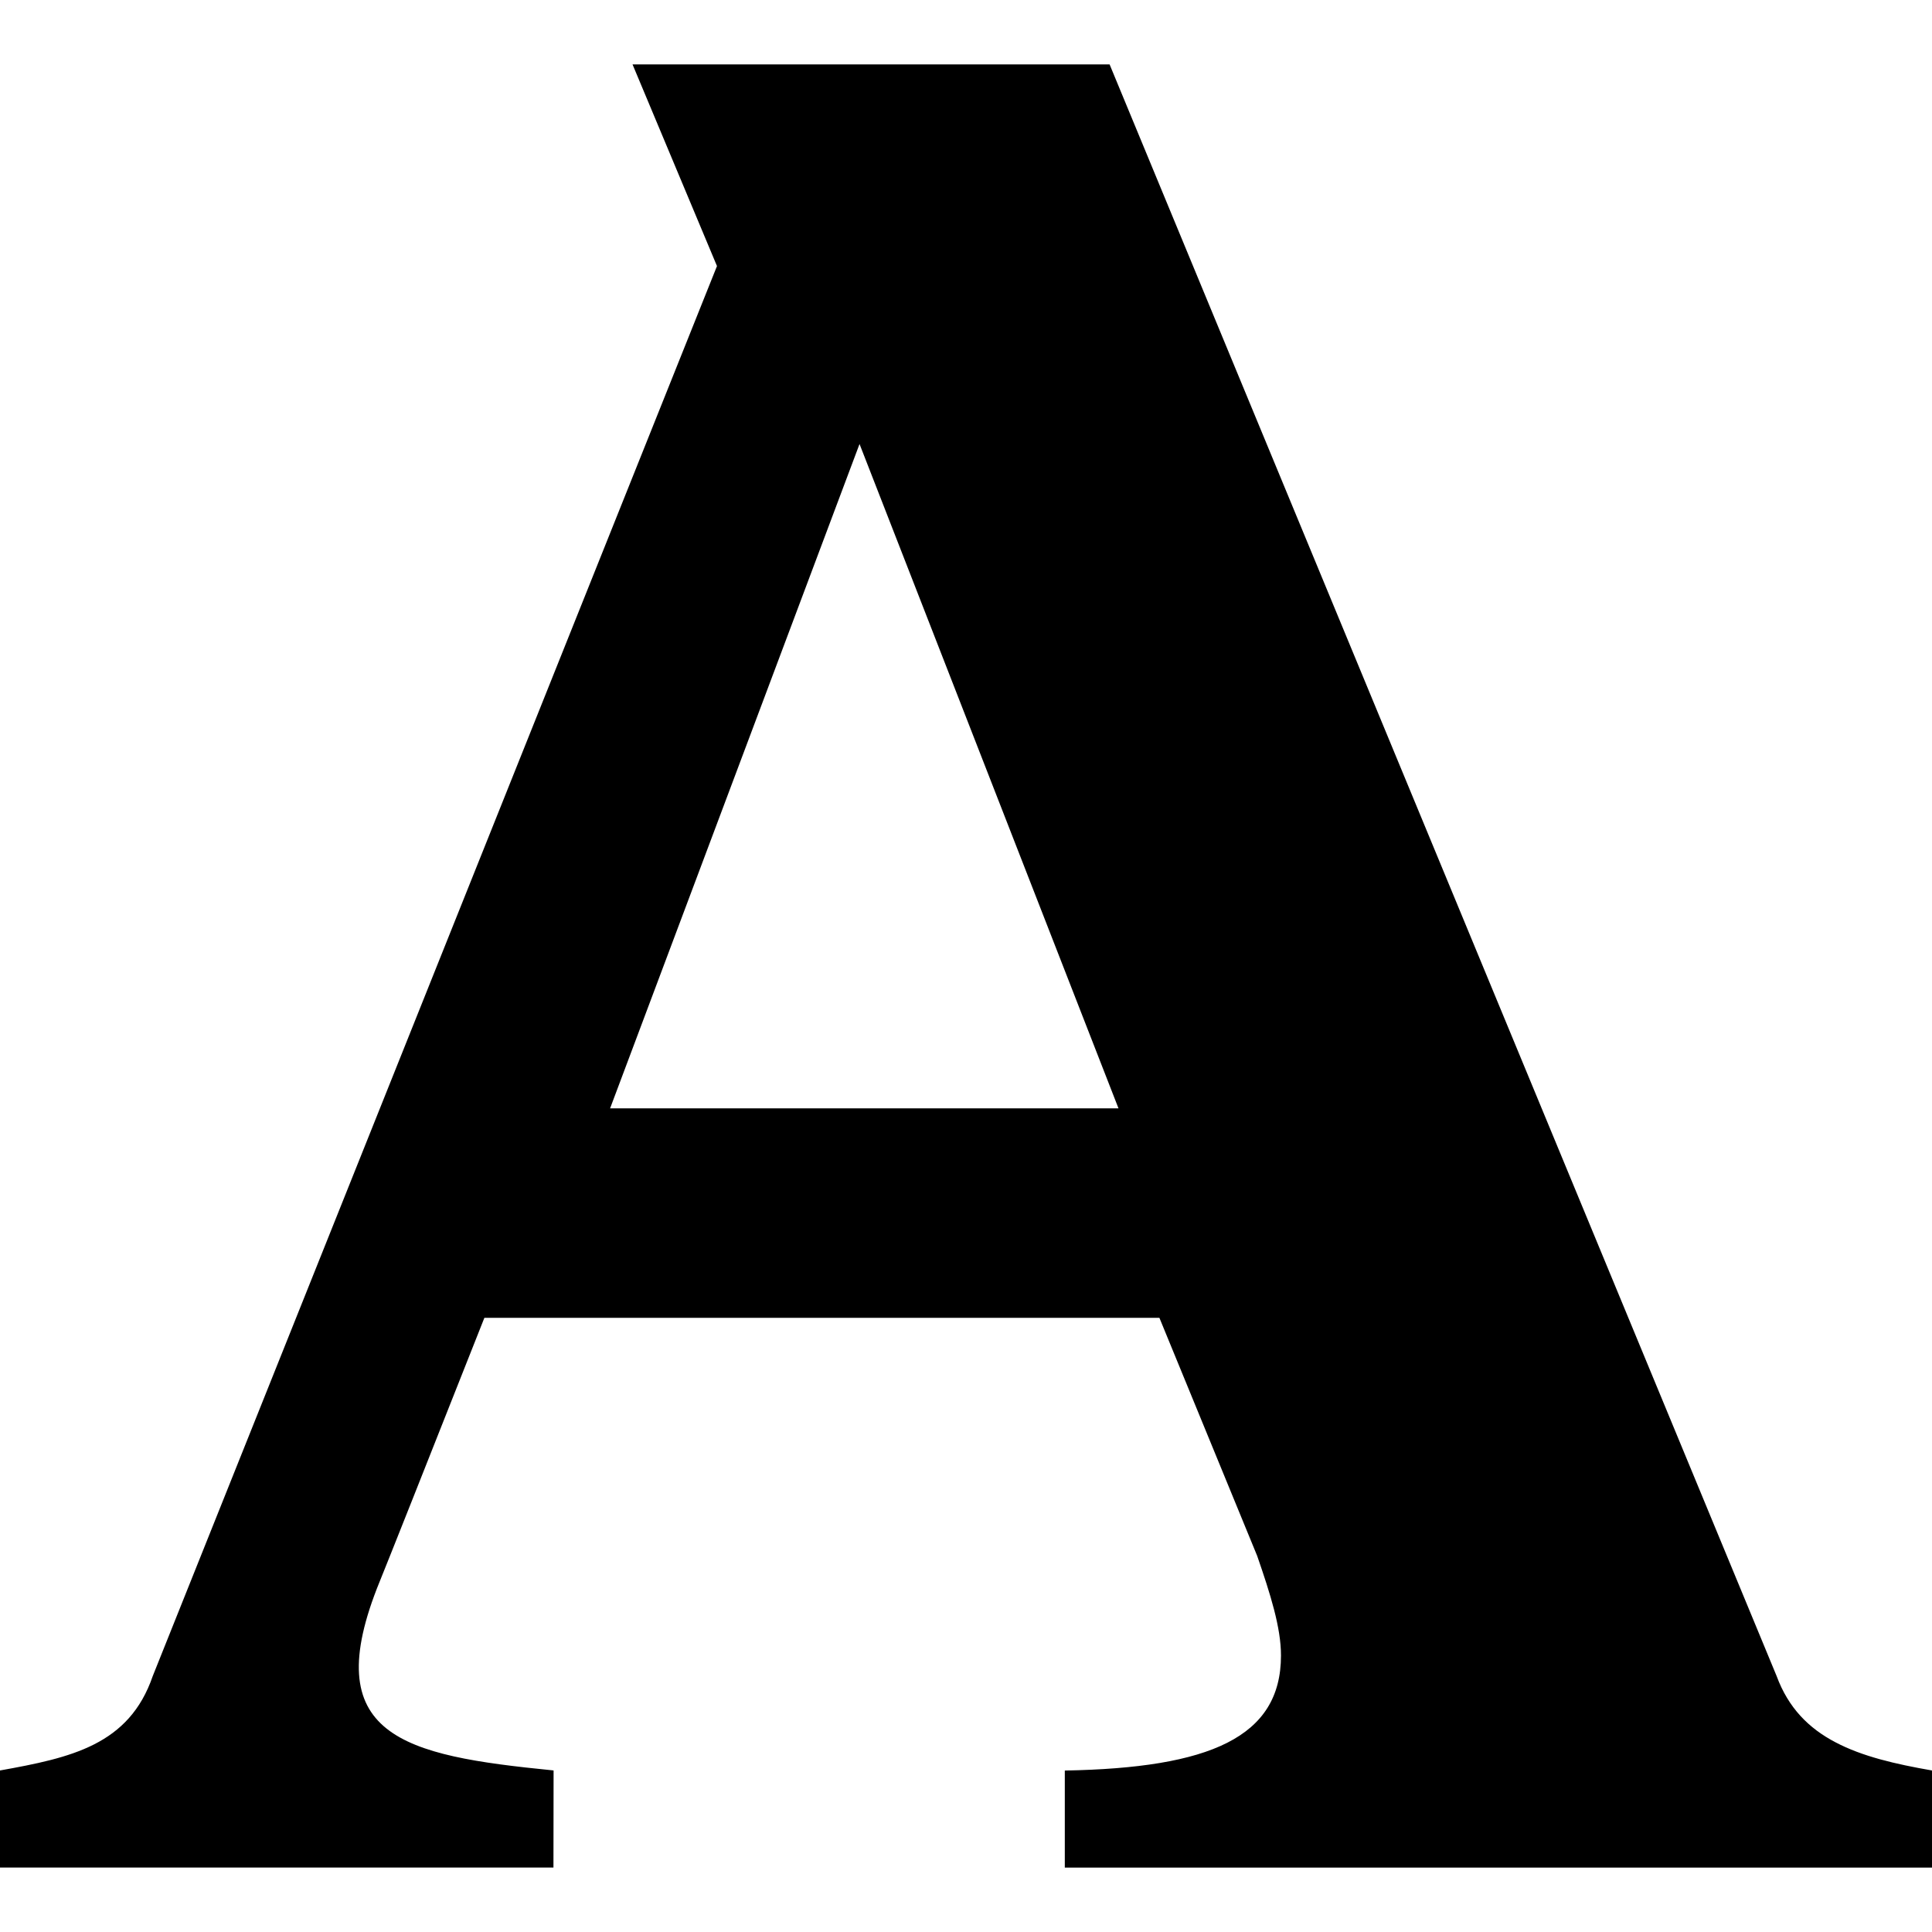
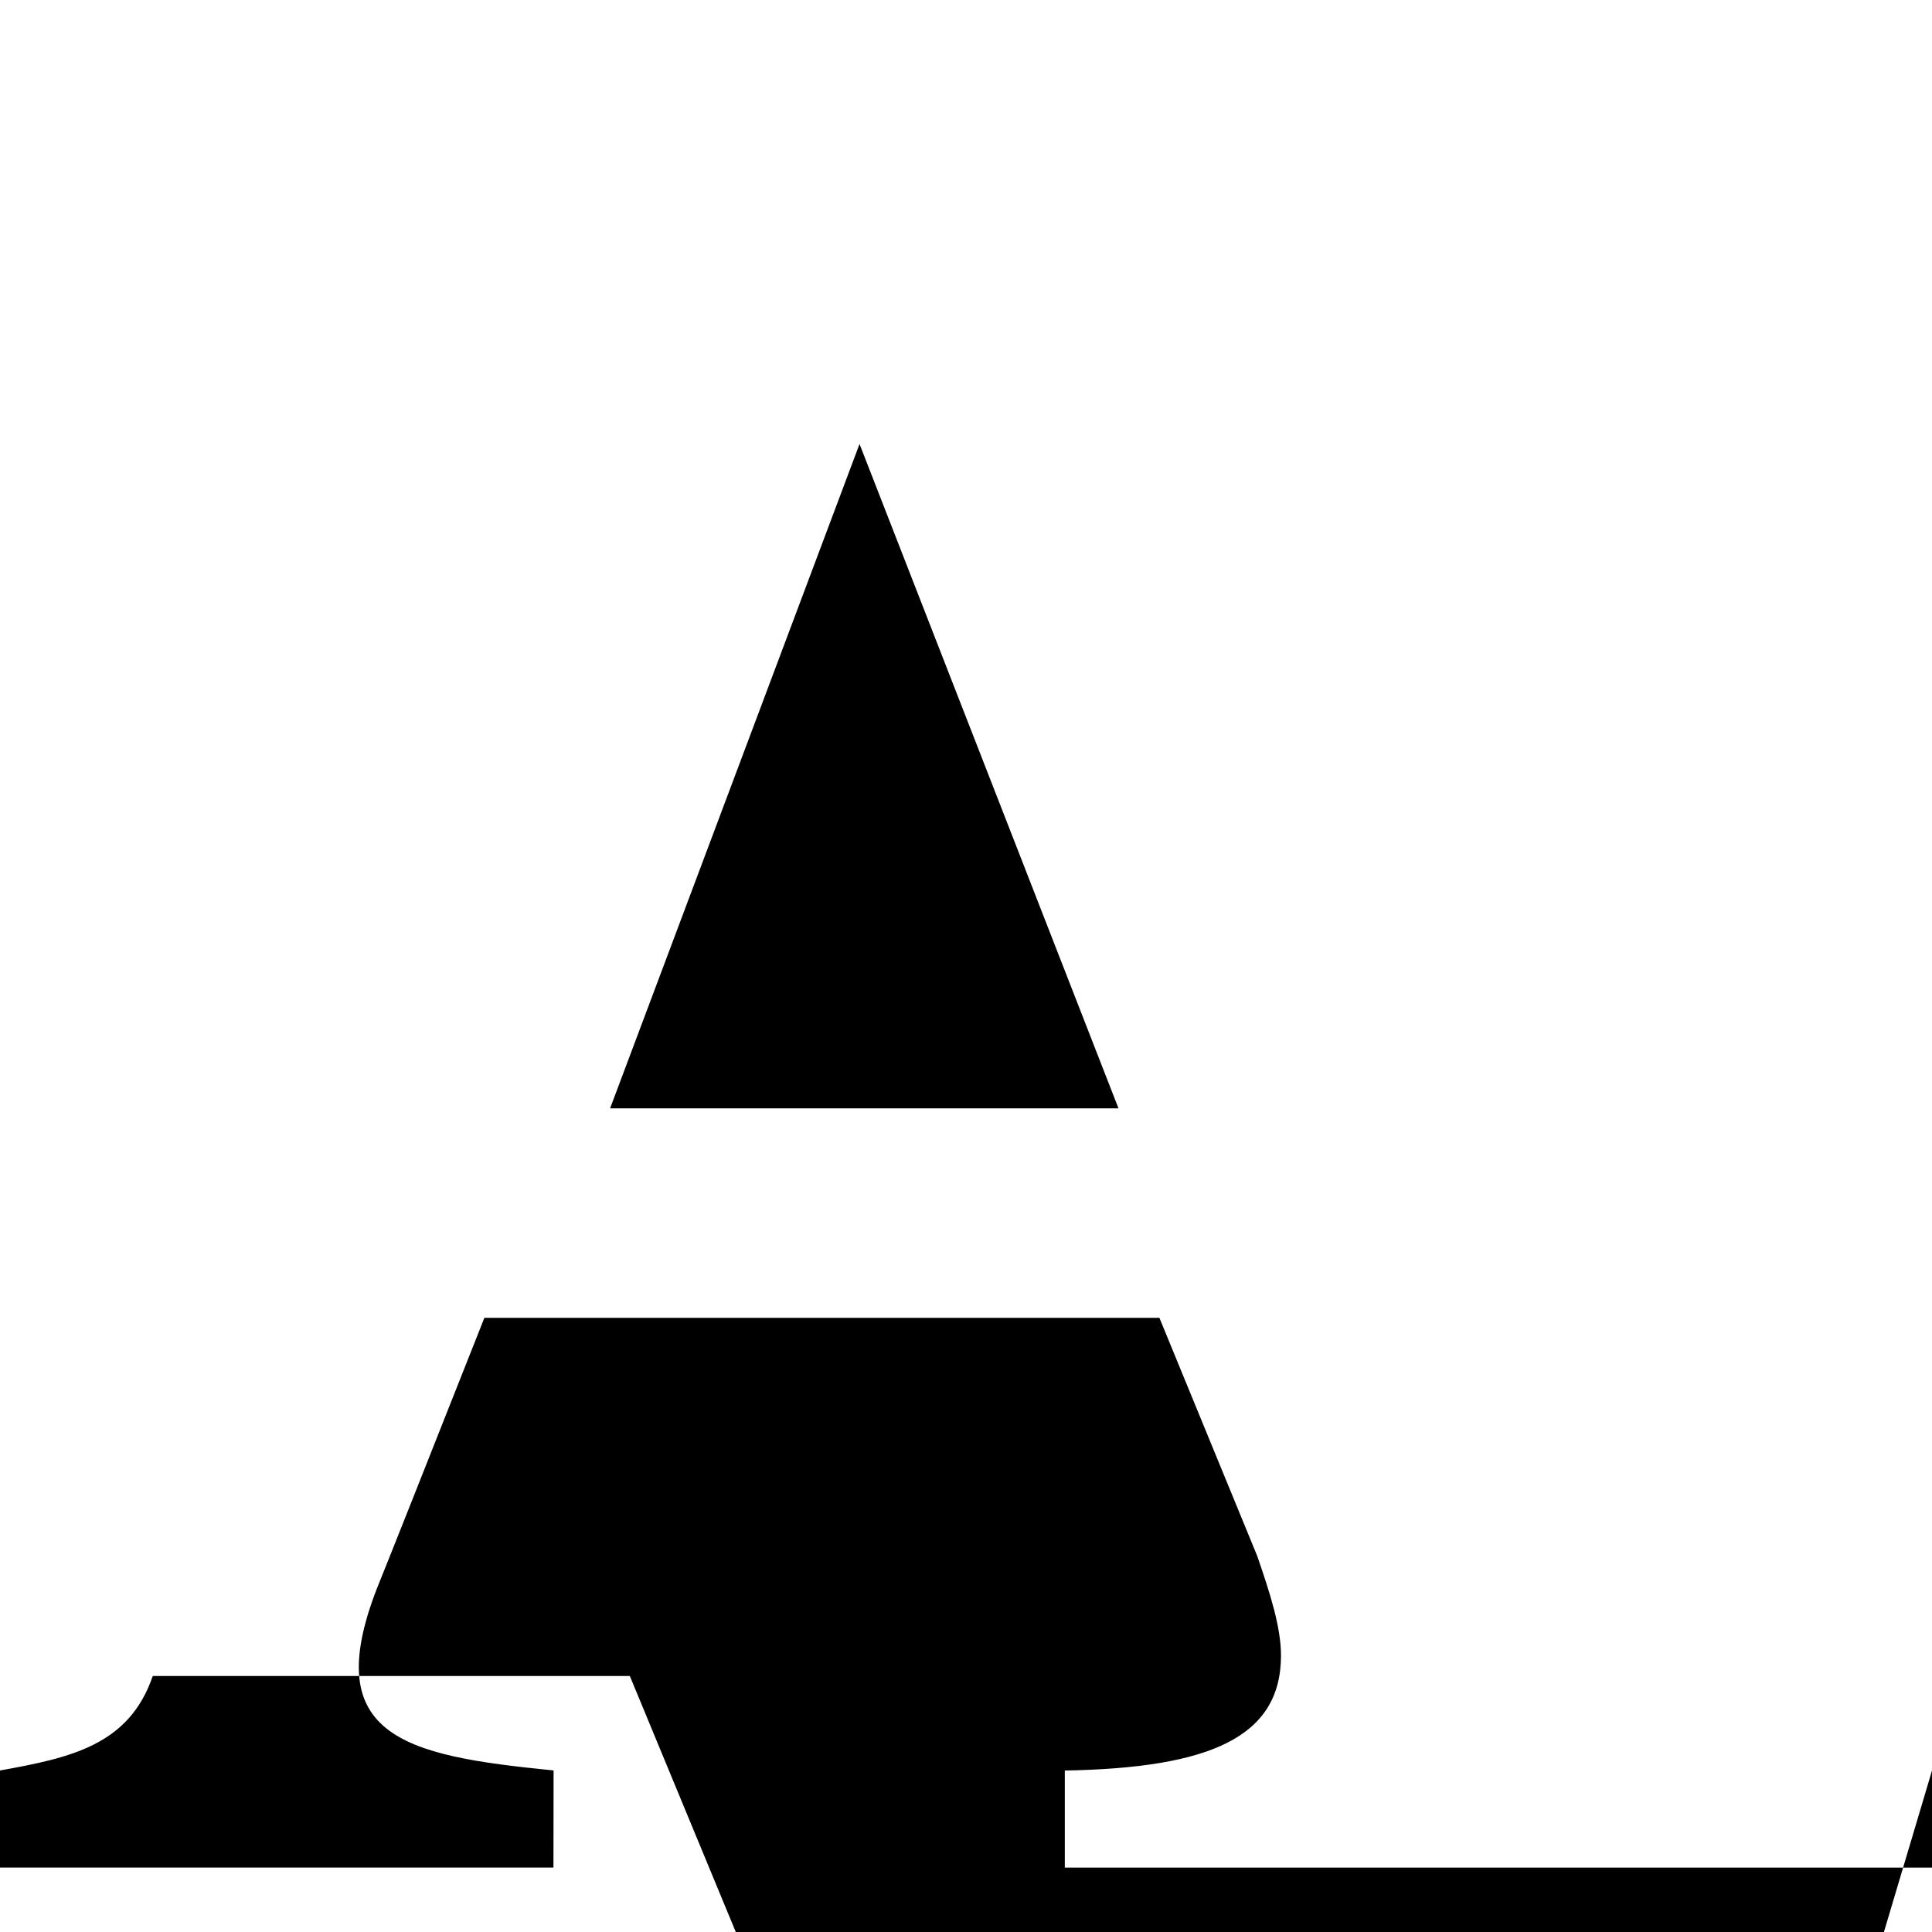
<svg xmlns="http://www.w3.org/2000/svg" xmlns:ns1="http://sodipodi.sourceforge.net/DTD/sodipodi-0.dtd" xmlns:ns2="http://www.inkscape.org/namespaces/inkscape" viewBox="0 0 28 28" fill="none" version="1.1" id="svg1" ns1:docname="Academia_logo_big.svg" ns2:version="1.3 (0e150ed6c4, 2023-07-21)">
  <defs id="defs1" />
  <ns1:namedview id="namedview1" pagecolor="#505050" bordercolor="#ffffff" borderopacity="1" ns2:showpageshadow="0" ns2:pageopacity="0" ns2:pagecheckerboard="1" ns2:deskcolor="#505050" ns2:zoom="29.035714" ns2:cx="13.879459" ns2:cy="12.96679" ns2:window-width="1680" ns2:window-height="1027" ns2:window-x="3592" ns2:window-y="1063" ns2:window-maximized="1" ns2:current-layer="svg1" />
-   <path fill-rule="evenodd" clip-rule="evenodd" d="m 28,25.66 v 1.407 H 15.432 v -1.407 c 2.101,-0.037 3.133,-0.481 3.133,-1.667 0,-0.406 -0.153,-0.889 -0.345,-1.444 L 16.803,19.099 H 7.02 c -0.818,2.068 -1.431,3.612 -1.517,3.821 -0.917,2.247 0.343,2.522 2.505,2.737 0.006,0 0.01,0.002 0.013,0.002 0,0 0,0 0.002,0 l -0.002,1.407 H 0 v -1.407 C 1.03,25.474 1.871,25.291 2.214,24.29 L 10.391,3.856 9.167,0.933 h 6.914 l 9.667,23.357 c 0.17,0.462 0.467,0.759 0.854,0.961 0.387,0.204 0.864,0.315 1.398,0.408 z M 16.21,16.063 12.457,6.435 C 11.84,8.078 10.238,12.347 8.842,16.063 Z" fill="#000000" id="path1" style="stroke-width:1.167" />
+   <path fill-rule="evenodd" clip-rule="evenodd" d="m 28,25.66 v 1.407 H 15.432 v -1.407 c 2.101,-0.037 3.133,-0.481 3.133,-1.667 0,-0.406 -0.153,-0.889 -0.345,-1.444 L 16.803,19.099 H 7.02 c -0.818,2.068 -1.431,3.612 -1.517,3.821 -0.917,2.247 0.343,2.522 2.505,2.737 0.006,0 0.01,0.002 0.013,0.002 0,0 0,0 0.002,0 l -0.002,1.407 H 0 v -1.407 C 1.03,25.474 1.871,25.291 2.214,24.29 h 6.914 l 9.667,23.357 c 0.17,0.462 0.467,0.759 0.854,0.961 0.387,0.204 0.864,0.315 1.398,0.408 z M 16.21,16.063 12.457,6.435 C 11.84,8.078 10.238,12.347 8.842,16.063 Z" fill="#000000" id="path1" style="stroke-width:1.167" />
</svg>